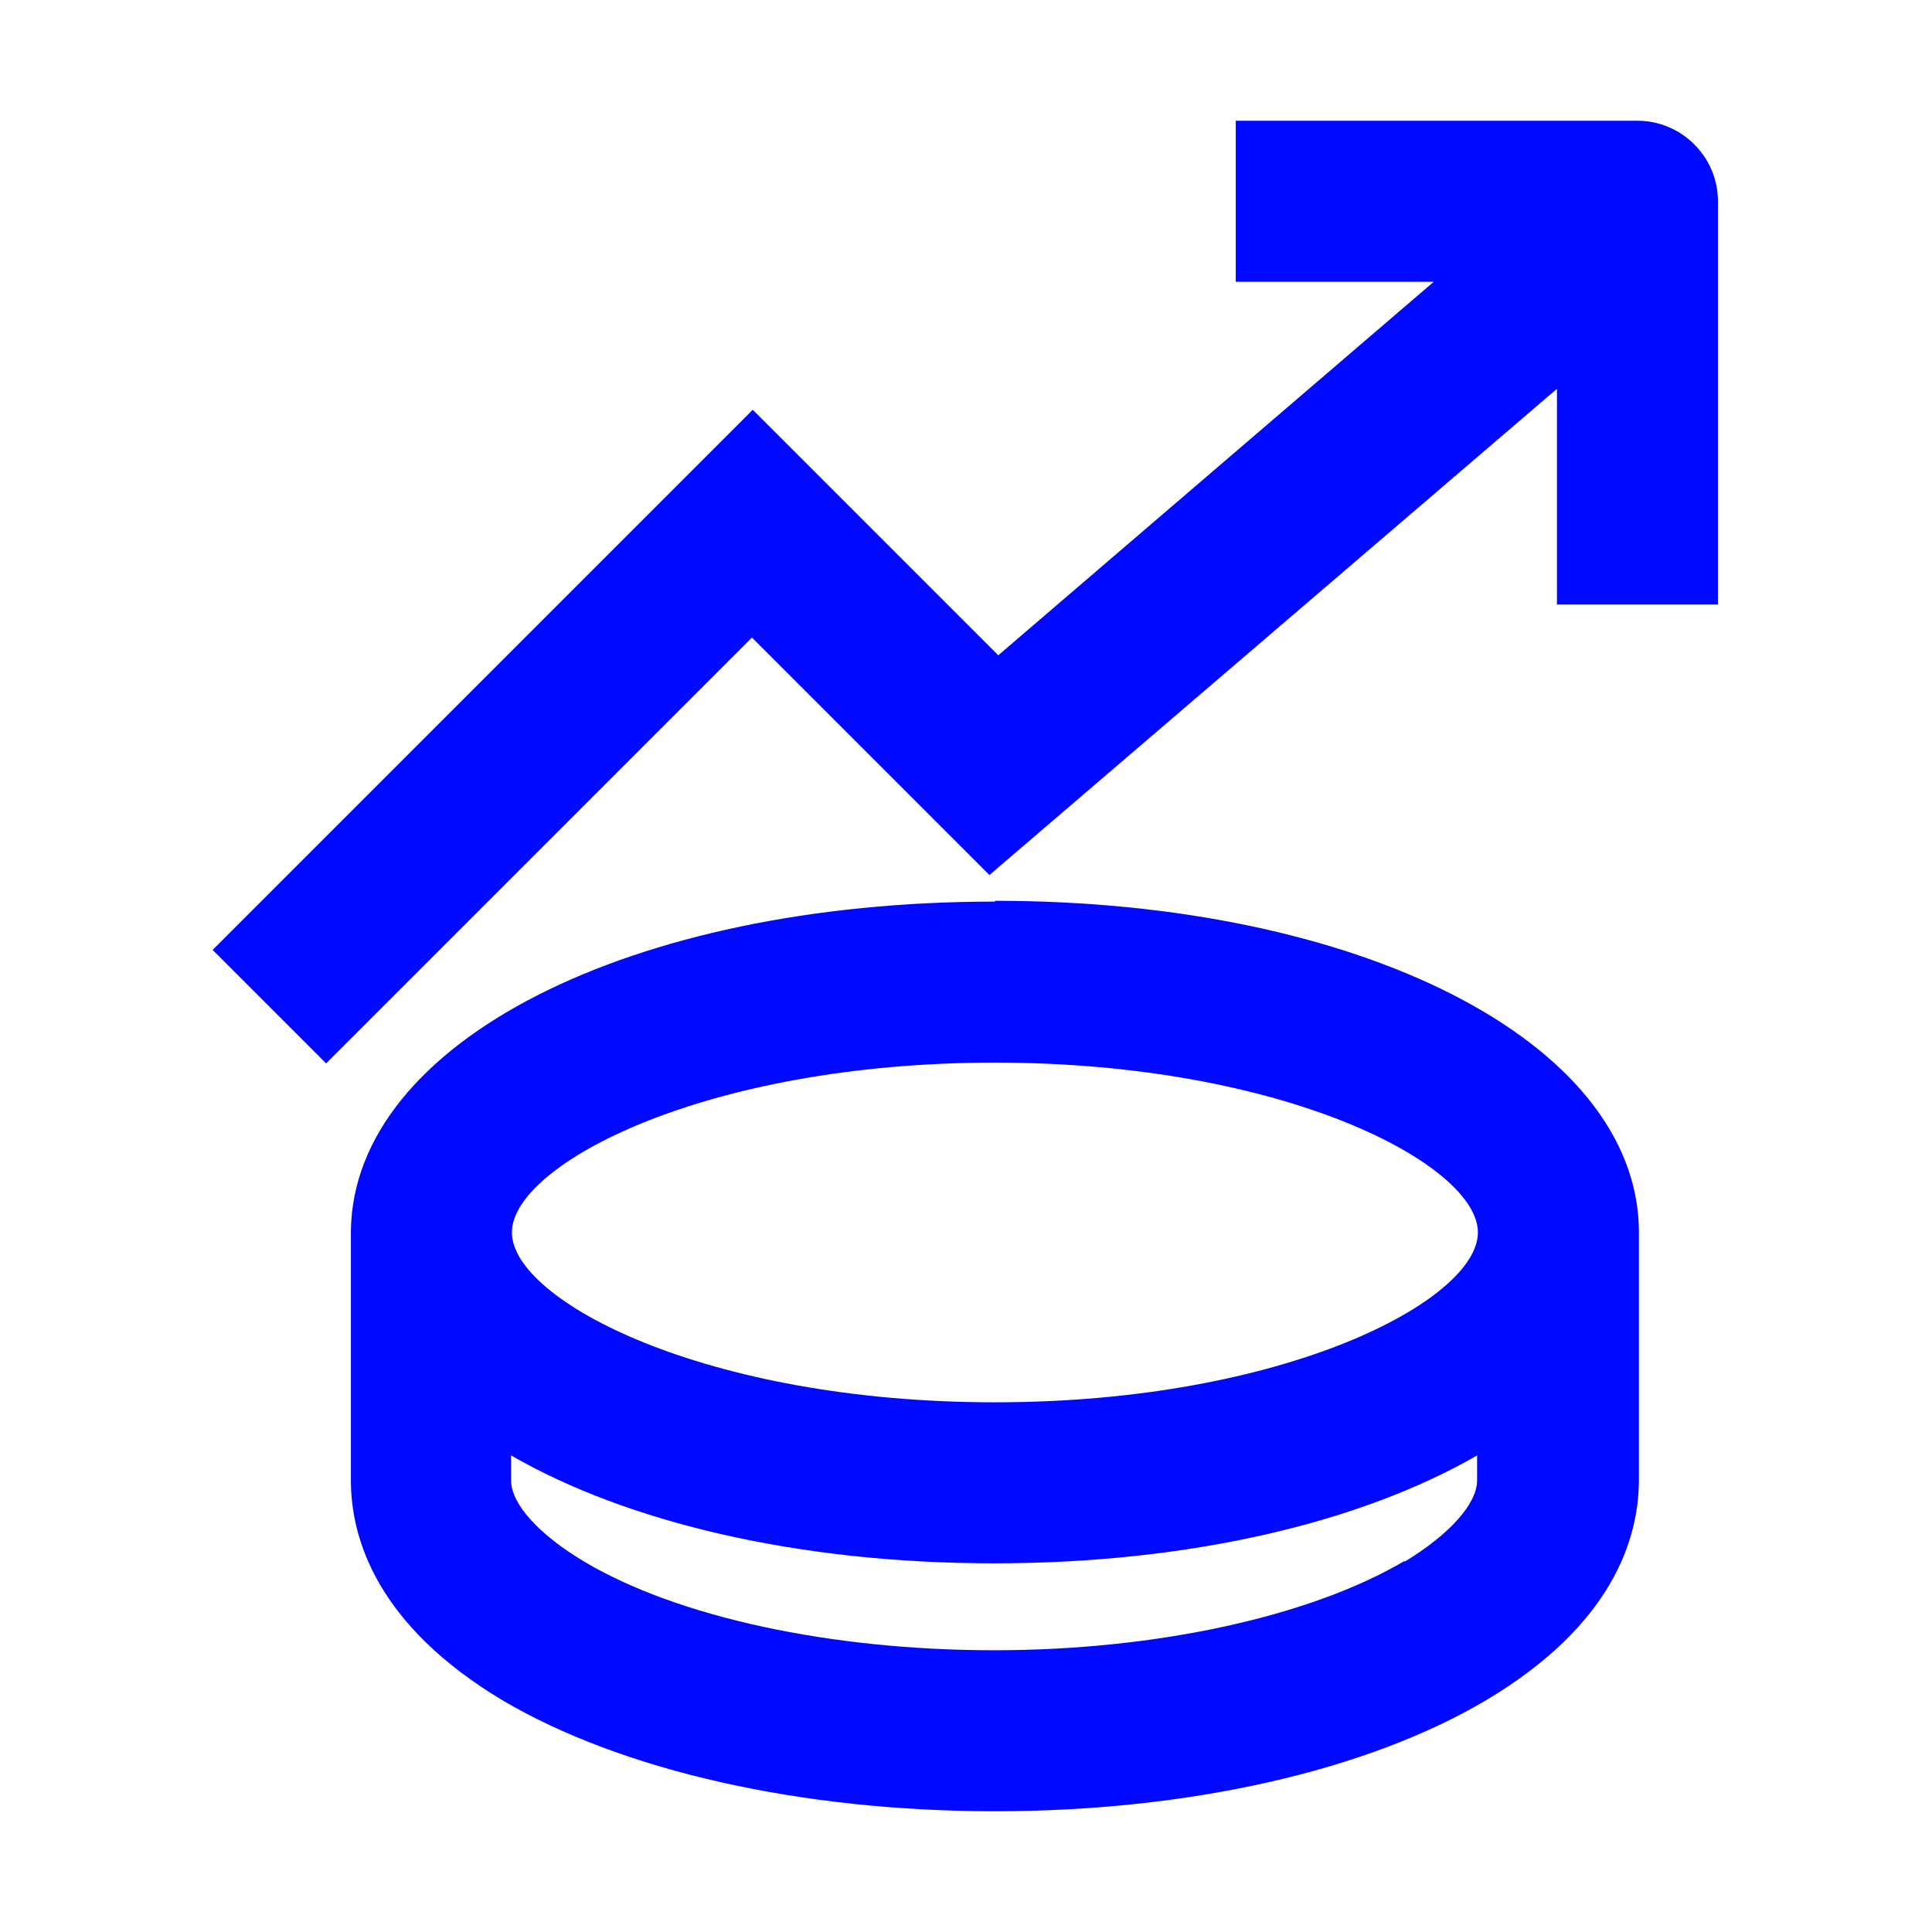
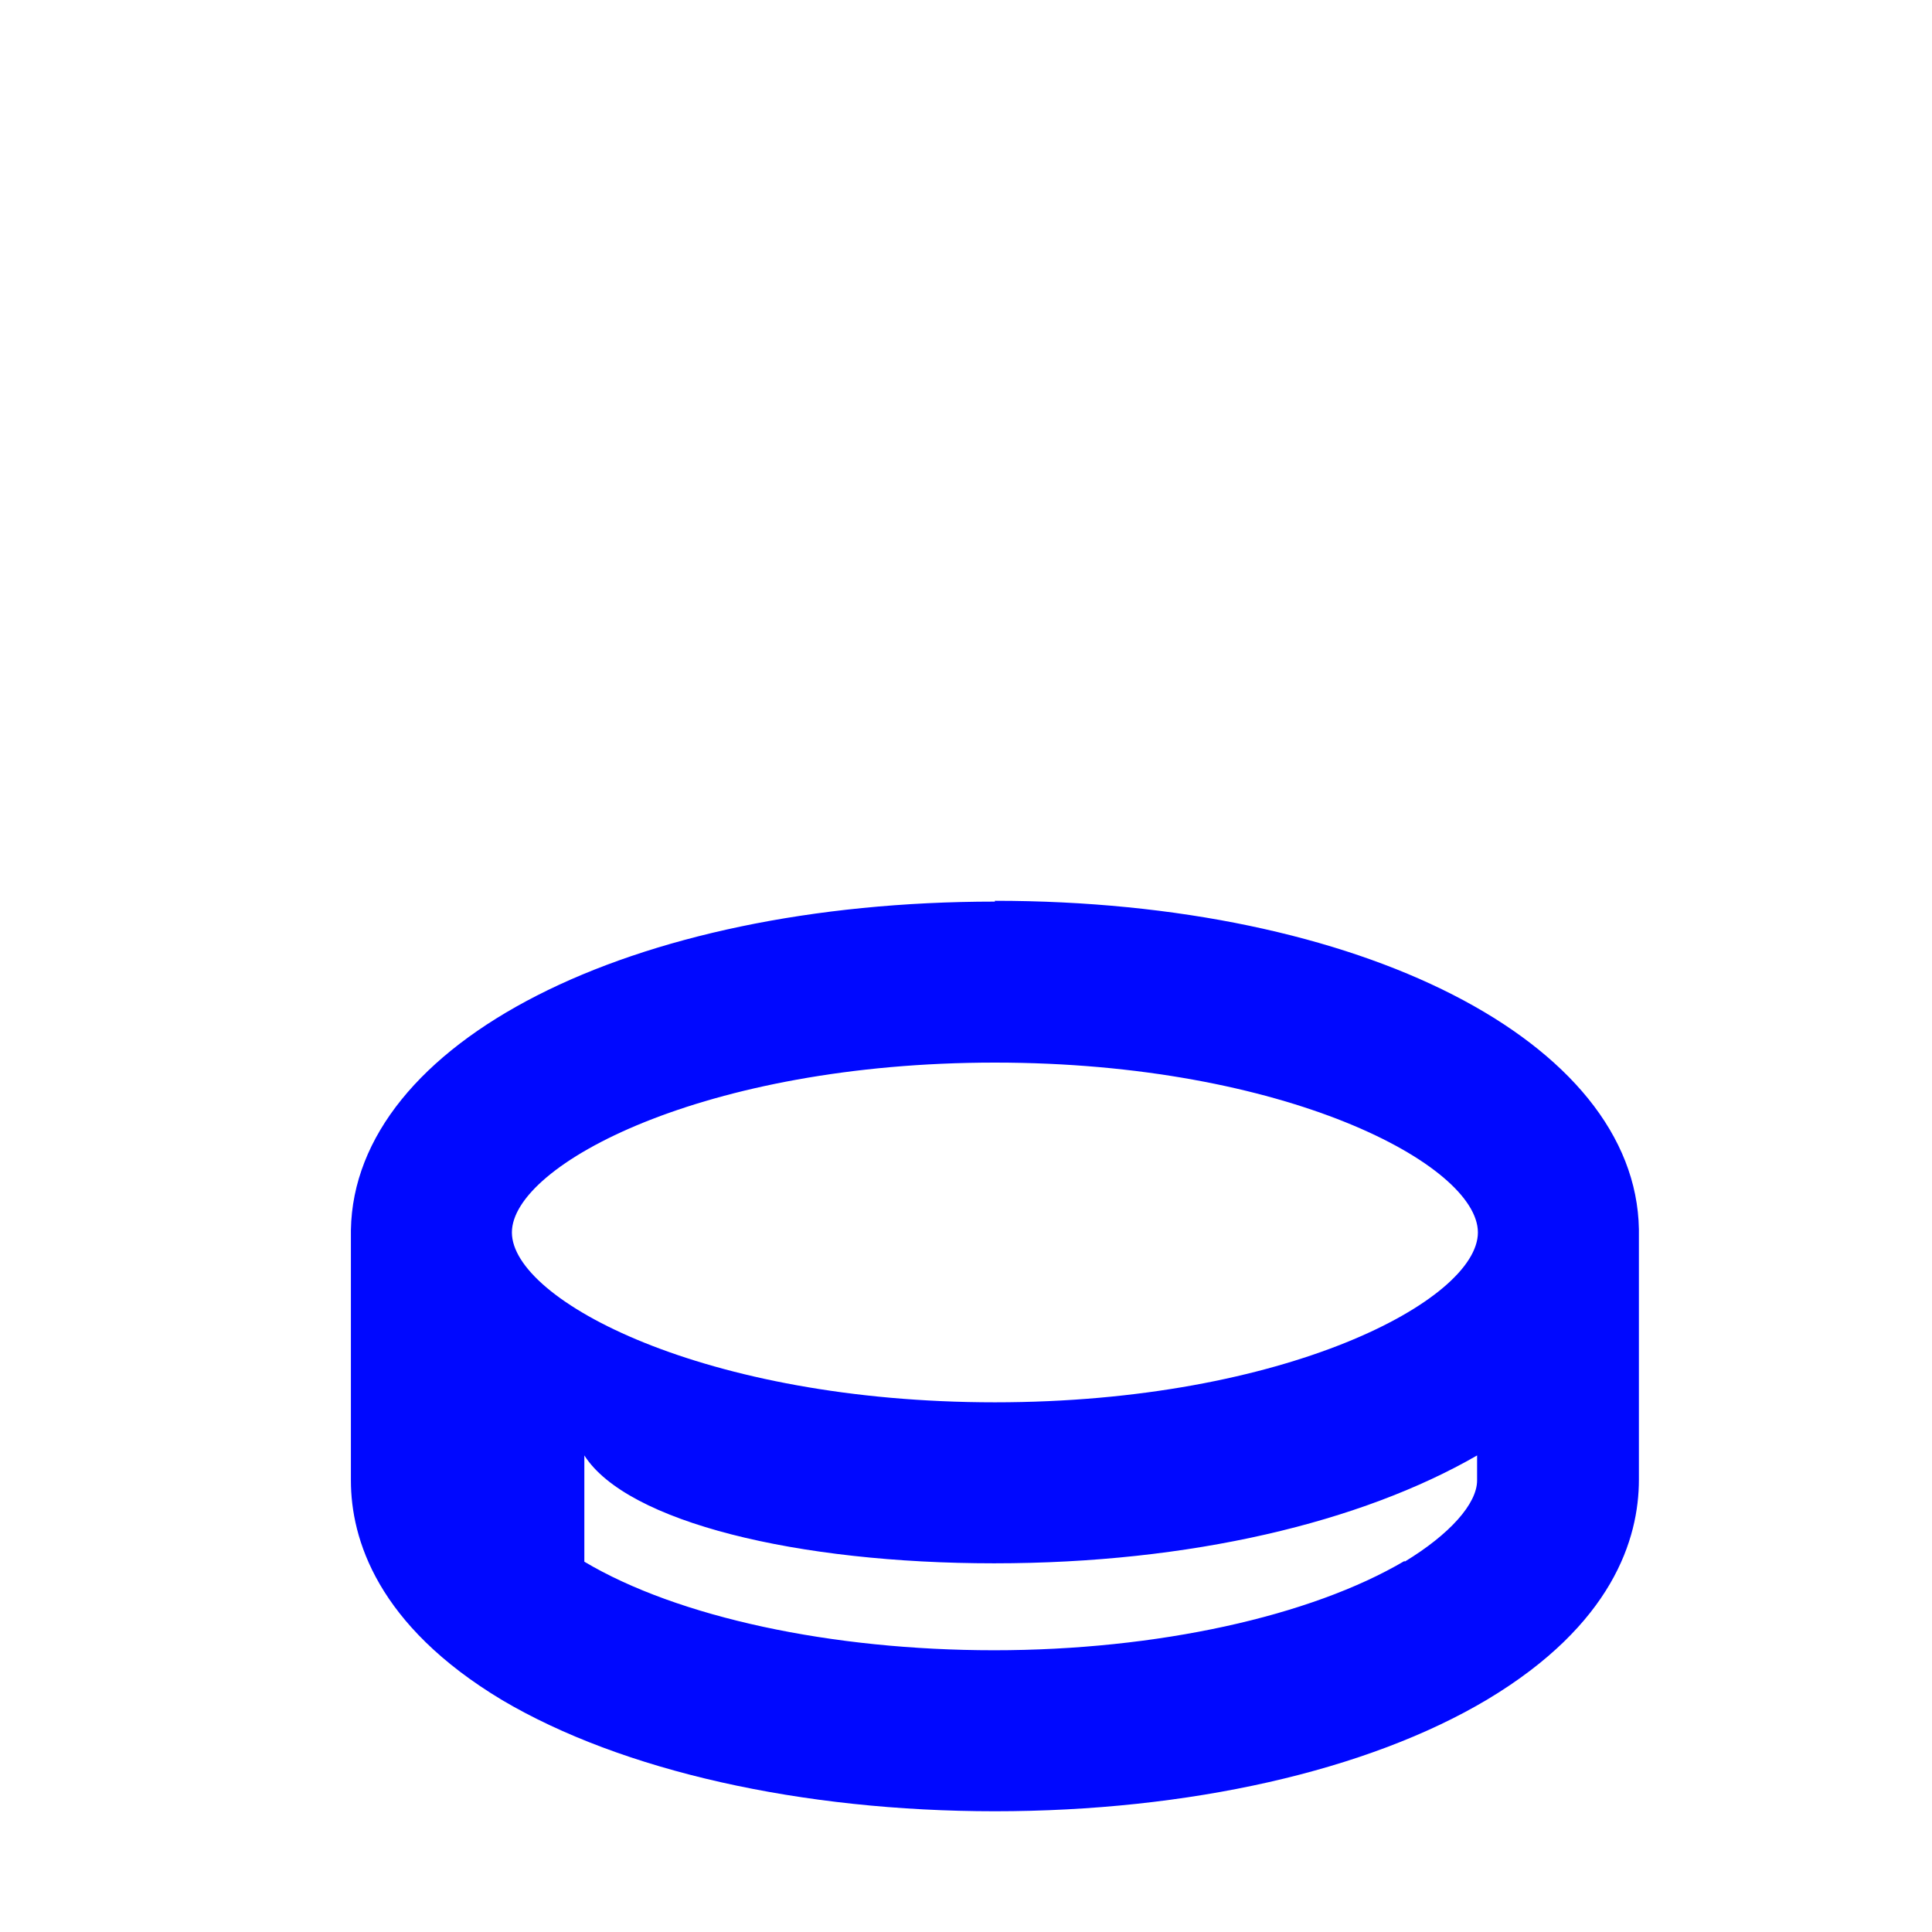
<svg xmlns="http://www.w3.org/2000/svg" width="24" height="24" viewBox="0 0 24 24" fill="none">
-   <path d="M12.359 11.2C7.819 11.2 4.399 12.95 4.359 15.28V18.39C4.359 19.12 4.689 20.19 6.239 21.12C7.729 22 9.959 22.5 12.359 22.5C14.759 22.5 16.989 22 18.479 21.11C20.029 20.18 20.359 19.12 20.359 18.38V15.27C20.319 12.94 16.899 11.19 12.359 11.19V11.2ZM12.359 13.2C15.969 13.2 18.359 14.47 18.359 15.31C18.359 16.15 15.969 17.42 12.359 17.42C8.749 17.42 6.359 16.15 6.359 15.31C6.359 14.47 8.749 13.2 12.359 13.2ZM17.449 19.39C16.279 20.08 14.369 20.5 12.349 20.5C10.329 20.5 8.419 20.09 7.259 19.4C6.689 19.06 6.349 18.68 6.349 18.39V18.08C7.789 18.91 9.909 19.42 12.349 19.42C14.789 19.42 16.909 18.91 18.349 18.08V18.39C18.349 18.68 18.009 19.06 17.449 19.4V19.39Z" fill="#0008FF" />
-   <path d="M20.351 1.5H15.351V3.5H17.811L12.401 8.14L9.351 5.09L2.641 11.8L4.051 13.21L9.341 7.92L12.291 10.87L19.341 4.83V7.51H21.341V2.5C21.341 1.95 20.891 1.5 20.341 1.5H20.351Z" fill="#0008FF" />
+   <path d="M12.359 11.2C7.819 11.2 4.399 12.95 4.359 15.28V18.39C4.359 19.12 4.689 20.19 6.239 21.12C7.729 22 9.959 22.5 12.359 22.5C14.759 22.5 16.989 22 18.479 21.11C20.029 20.18 20.359 19.12 20.359 18.38V15.27C20.319 12.94 16.899 11.19 12.359 11.19V11.2ZM12.359 13.2C15.969 13.2 18.359 14.47 18.359 15.31C18.359 16.15 15.969 17.42 12.359 17.42C8.749 17.42 6.359 16.15 6.359 15.31C6.359 14.47 8.749 13.2 12.359 13.2ZM17.449 19.39C16.279 20.08 14.369 20.5 12.349 20.5C10.329 20.5 8.419 20.09 7.259 19.4V18.08C7.789 18.91 9.909 19.42 12.349 19.42C14.789 19.42 16.909 18.91 18.349 18.08V18.39C18.349 18.68 18.009 19.06 17.449 19.4V19.39Z" fill="#0008FF" />
</svg>